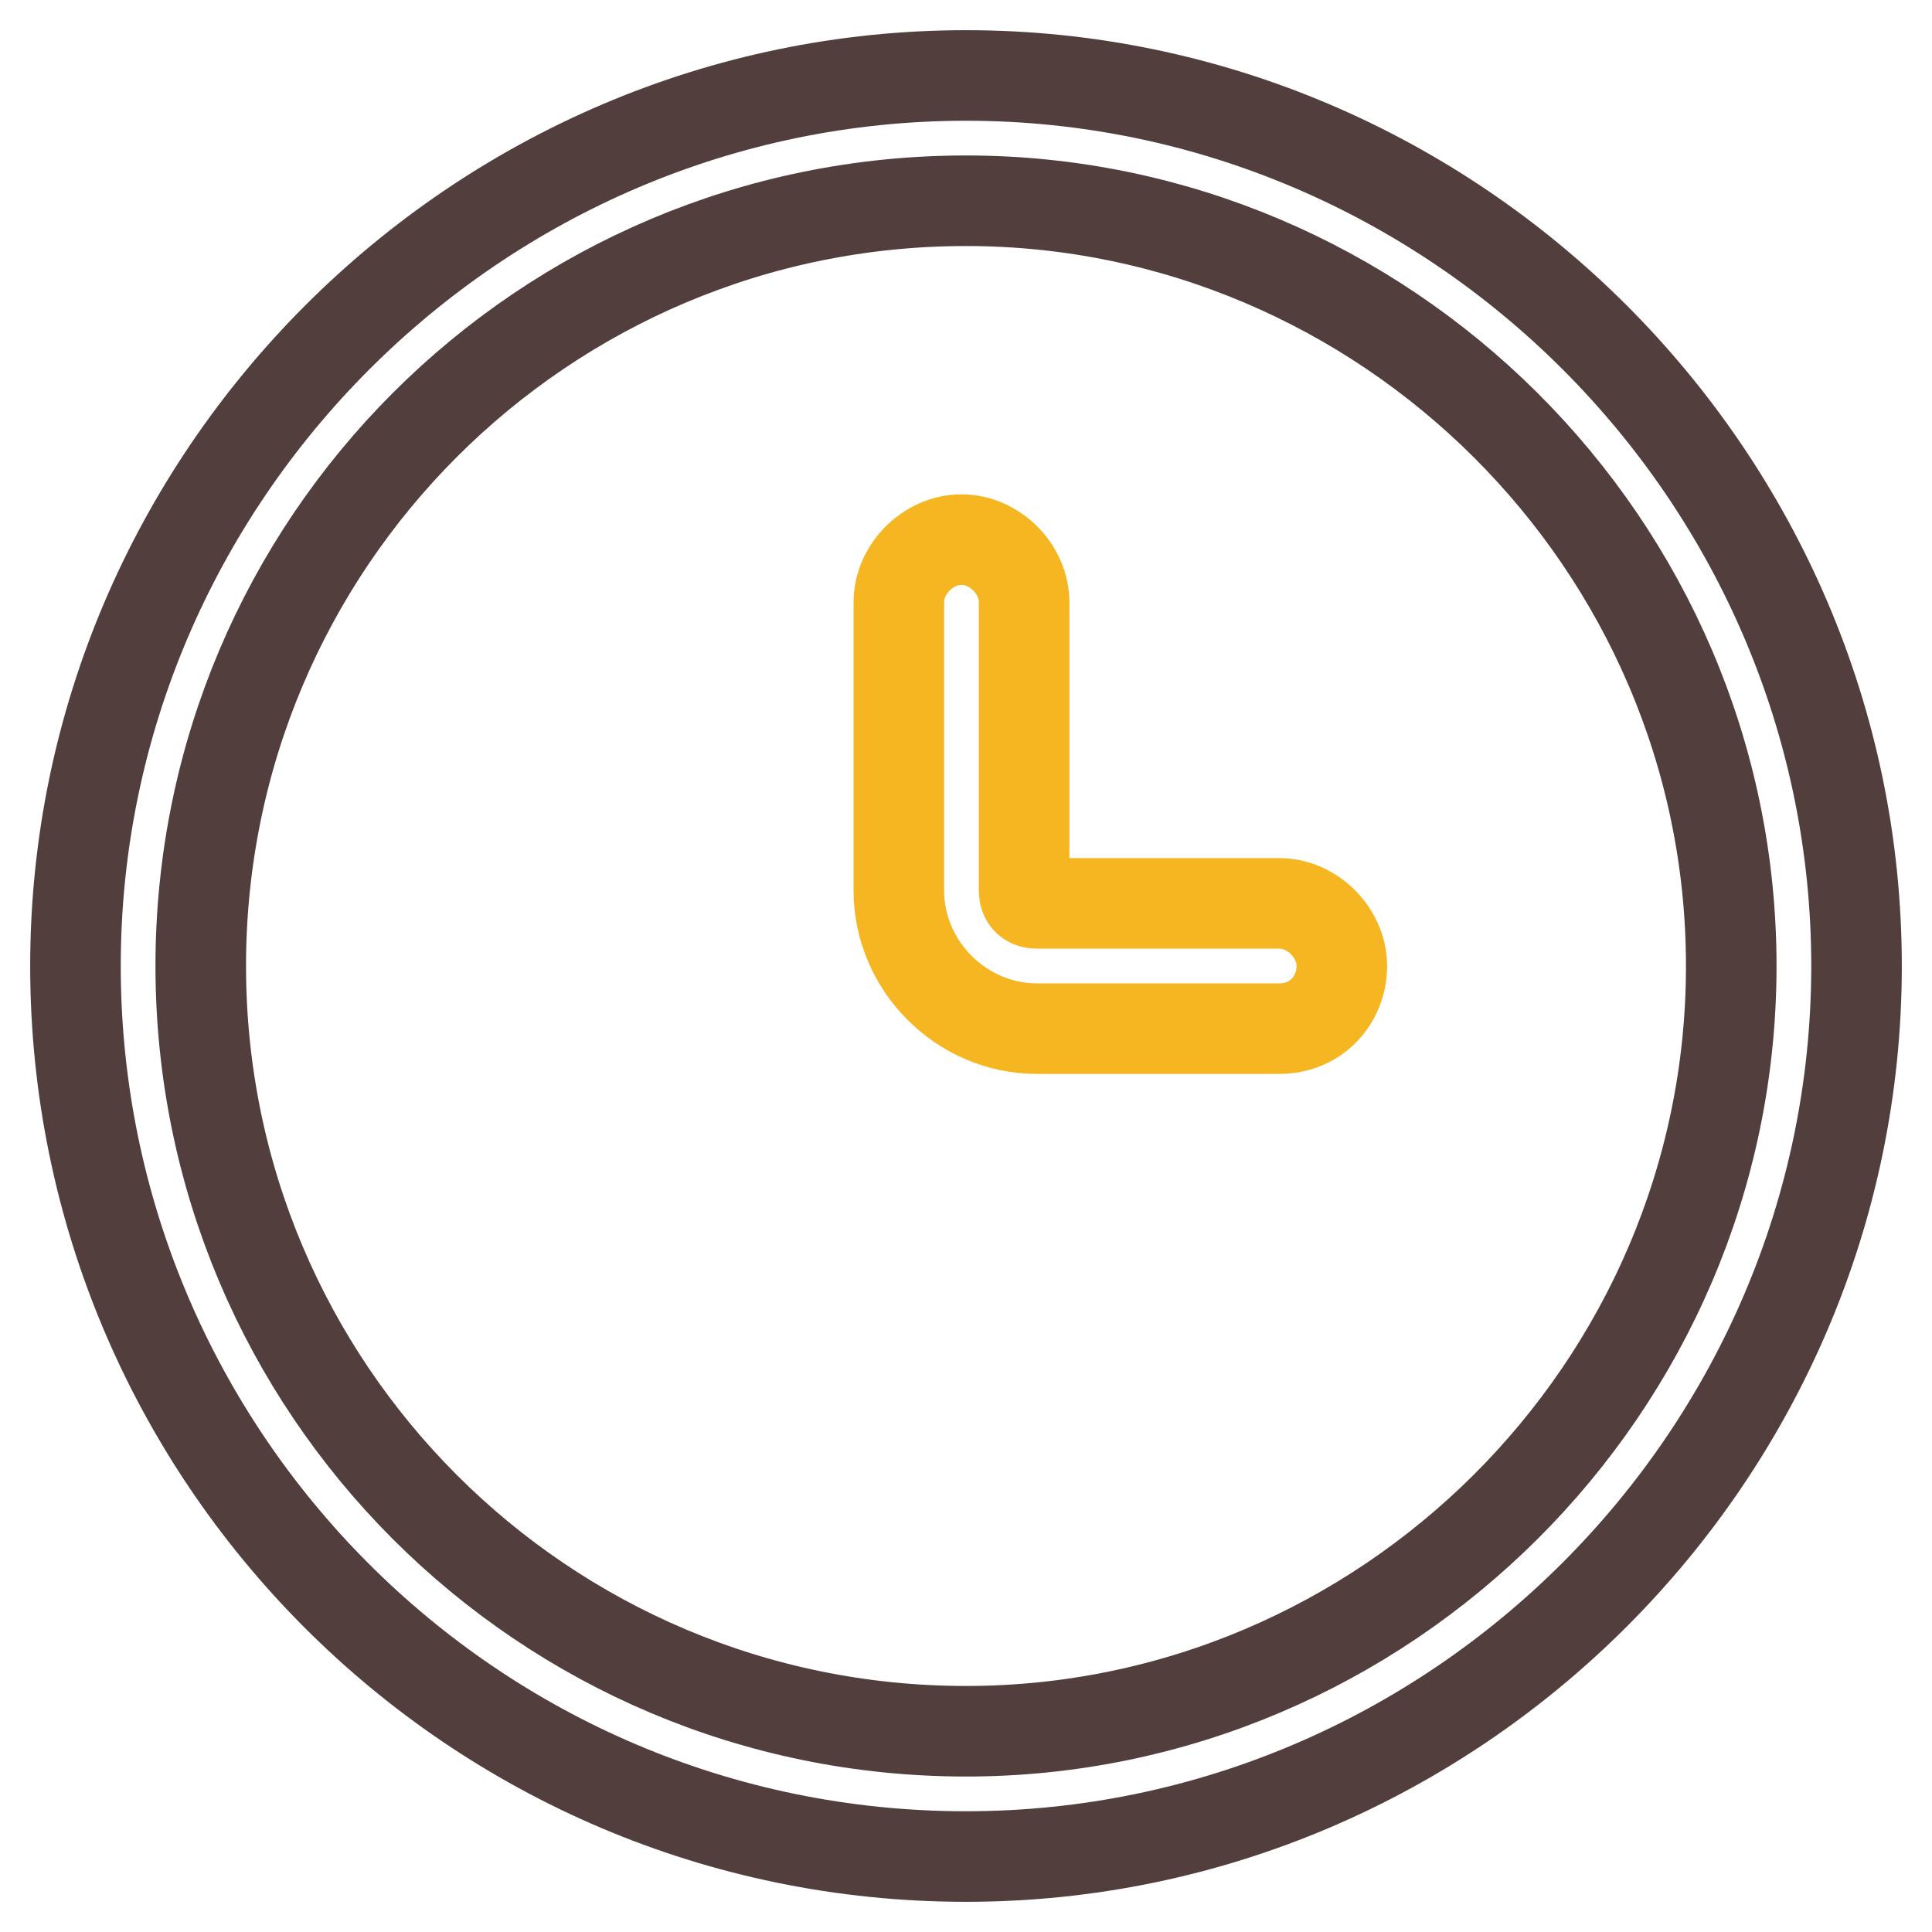
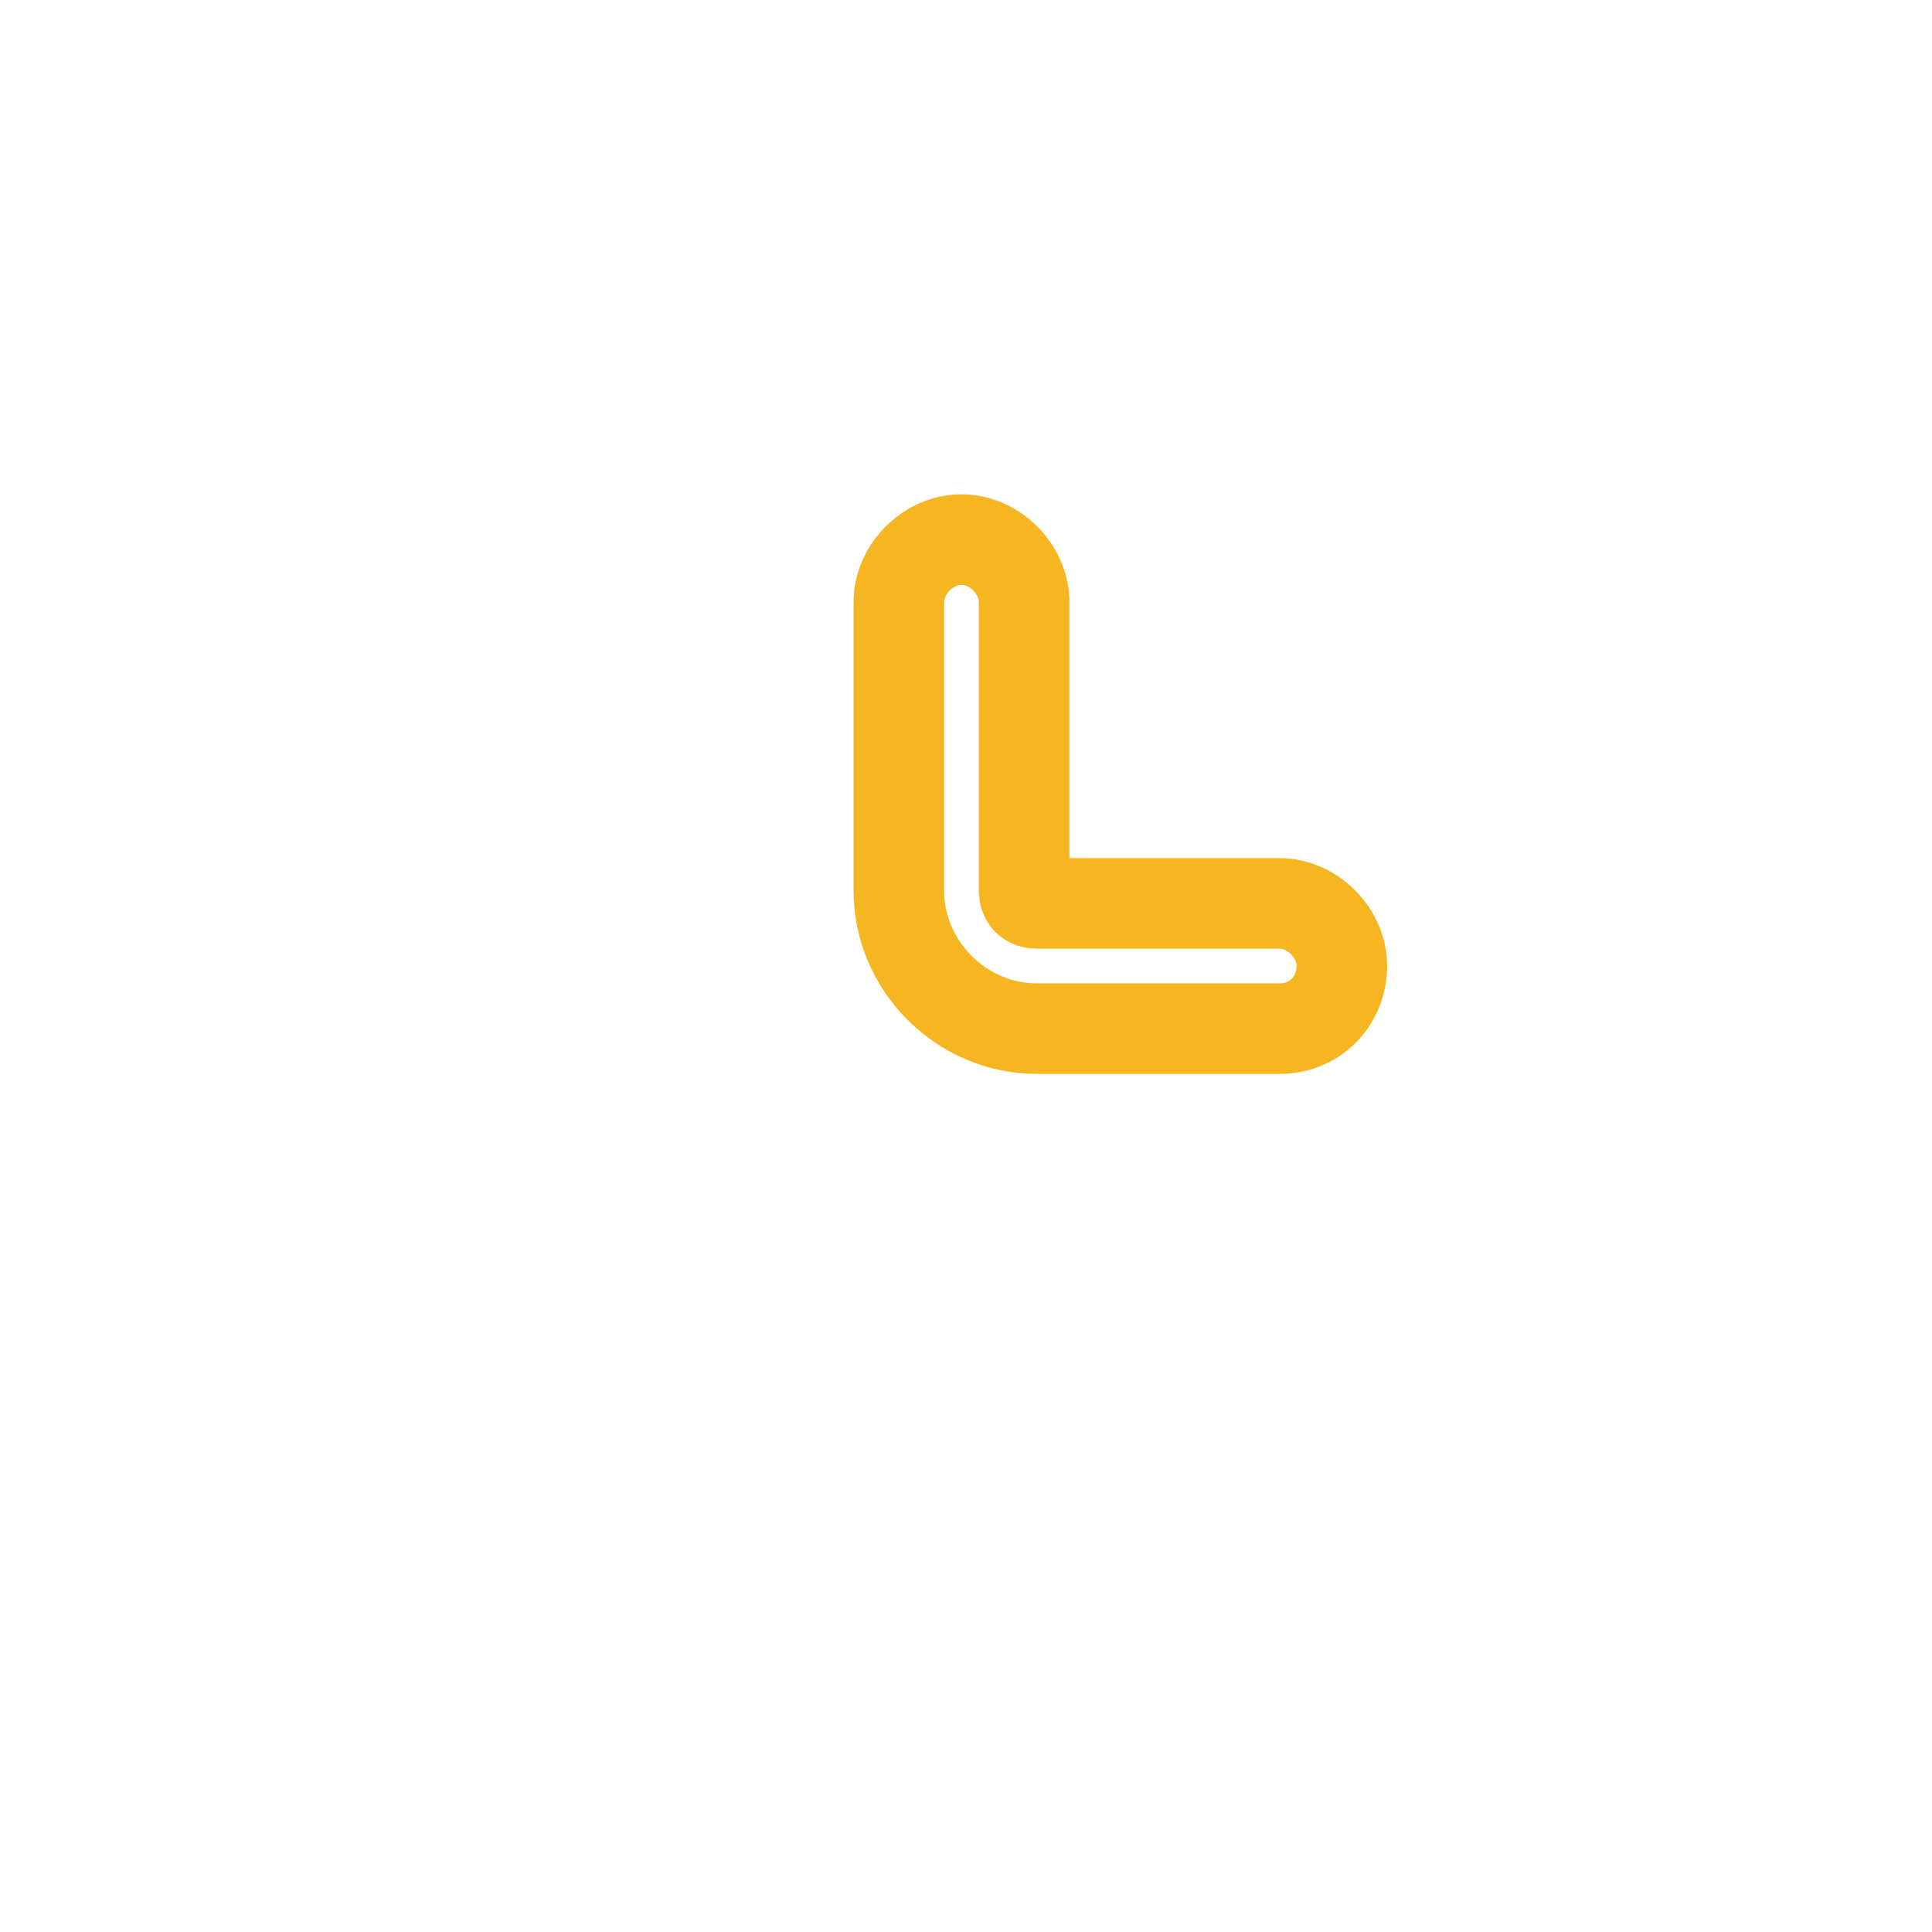
<svg xmlns="http://www.w3.org/2000/svg" version="1.1" x="0px" y="0px" viewBox="0 0 256 256" enable-background="new 0 0 256 256" xml:space="preserve">
  <g>
-     <path stroke-width="12" fill-opacity="0" stroke="#533e3e" d="M128,246c-65.4,0-118-53.2-118-118C10,63.2,63.2,10,128,10c64.8,0,118,53.2,118,118 C246,192.8,192.8,246,128,246z M128,26.6C72,26.6,26.6,72,26.6,128S72,229.4,128,229.4c55.4,0,101.4-45.4,101.4-101.4 S183.4,26.6,128,26.6z" />
    <path stroke-width="12" fill-opacity="0" stroke="#f6b622" d="M169.5,136.3h-32.1c-10,0-18.3-8.3-18.3-18.3V79.8c0-4.4,3.9-8.3,8.3-8.3s8.3,3.9,8.3,8.3V118 c0,1.1,0.6,1.7,1.7,1.7h32.1c4.4,0,8.3,3.9,8.3,8.3S174.5,136.3,169.5,136.3L169.5,136.3z" />
  </g>
</svg>